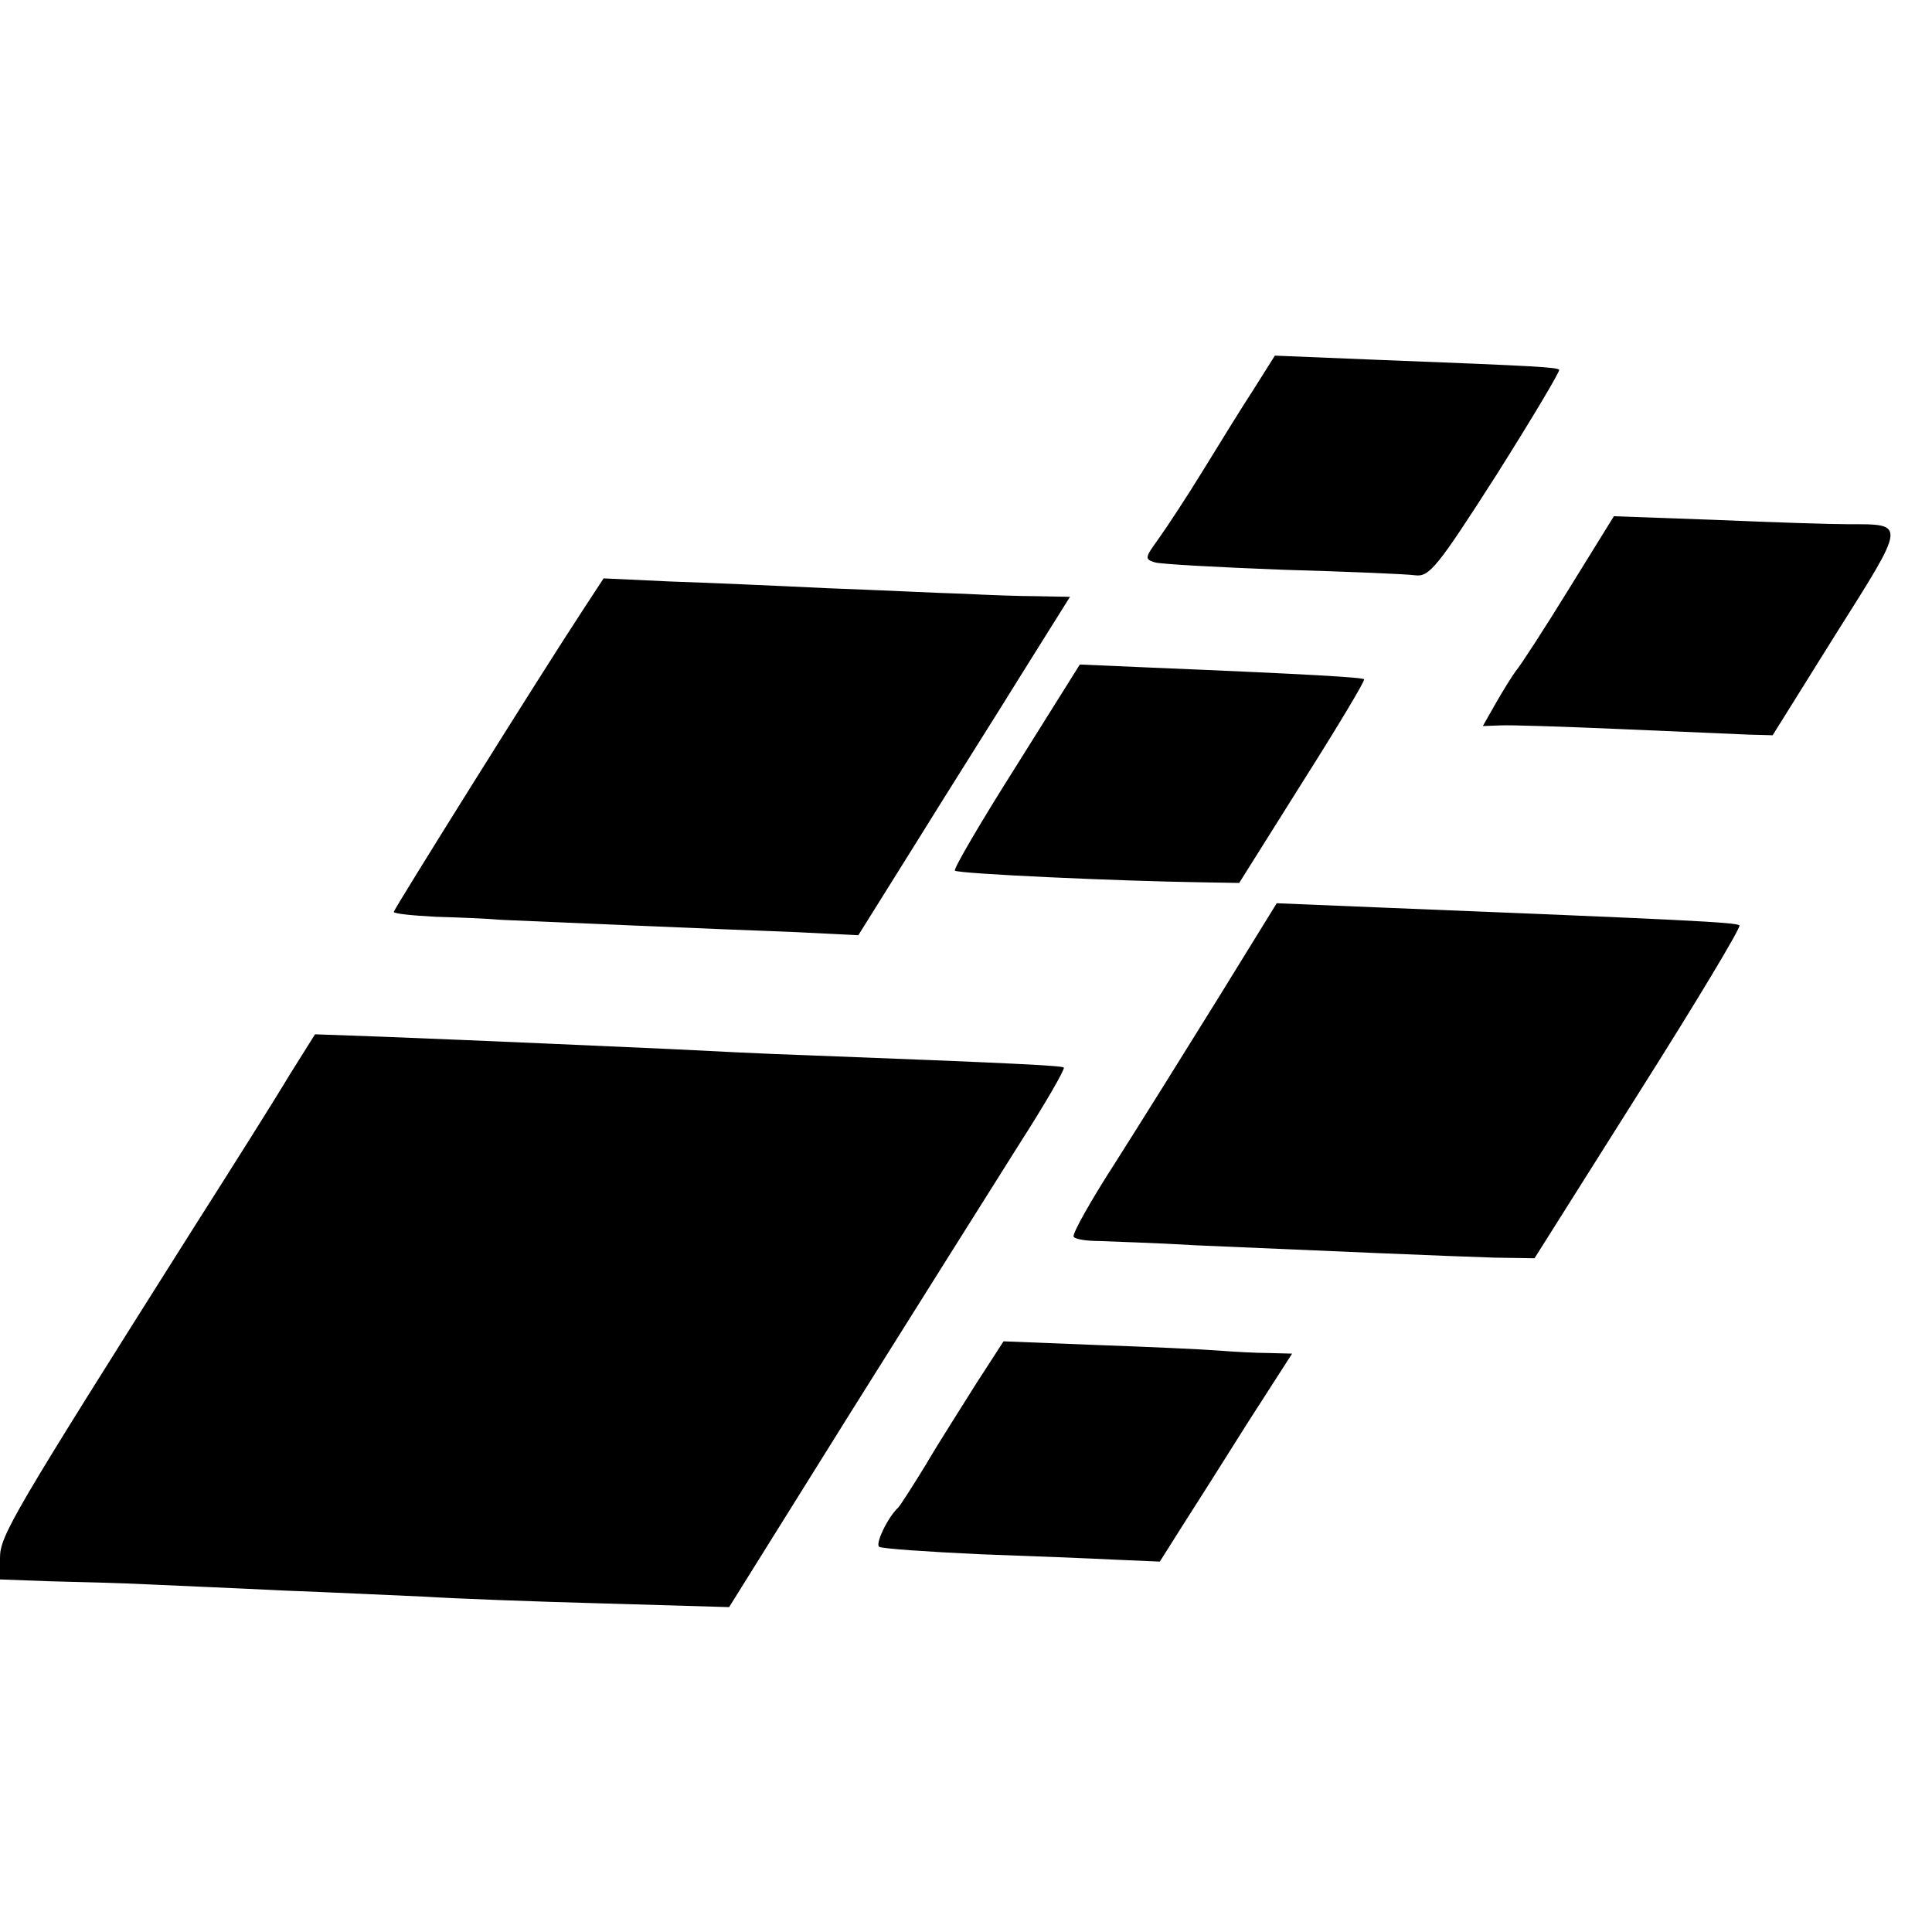
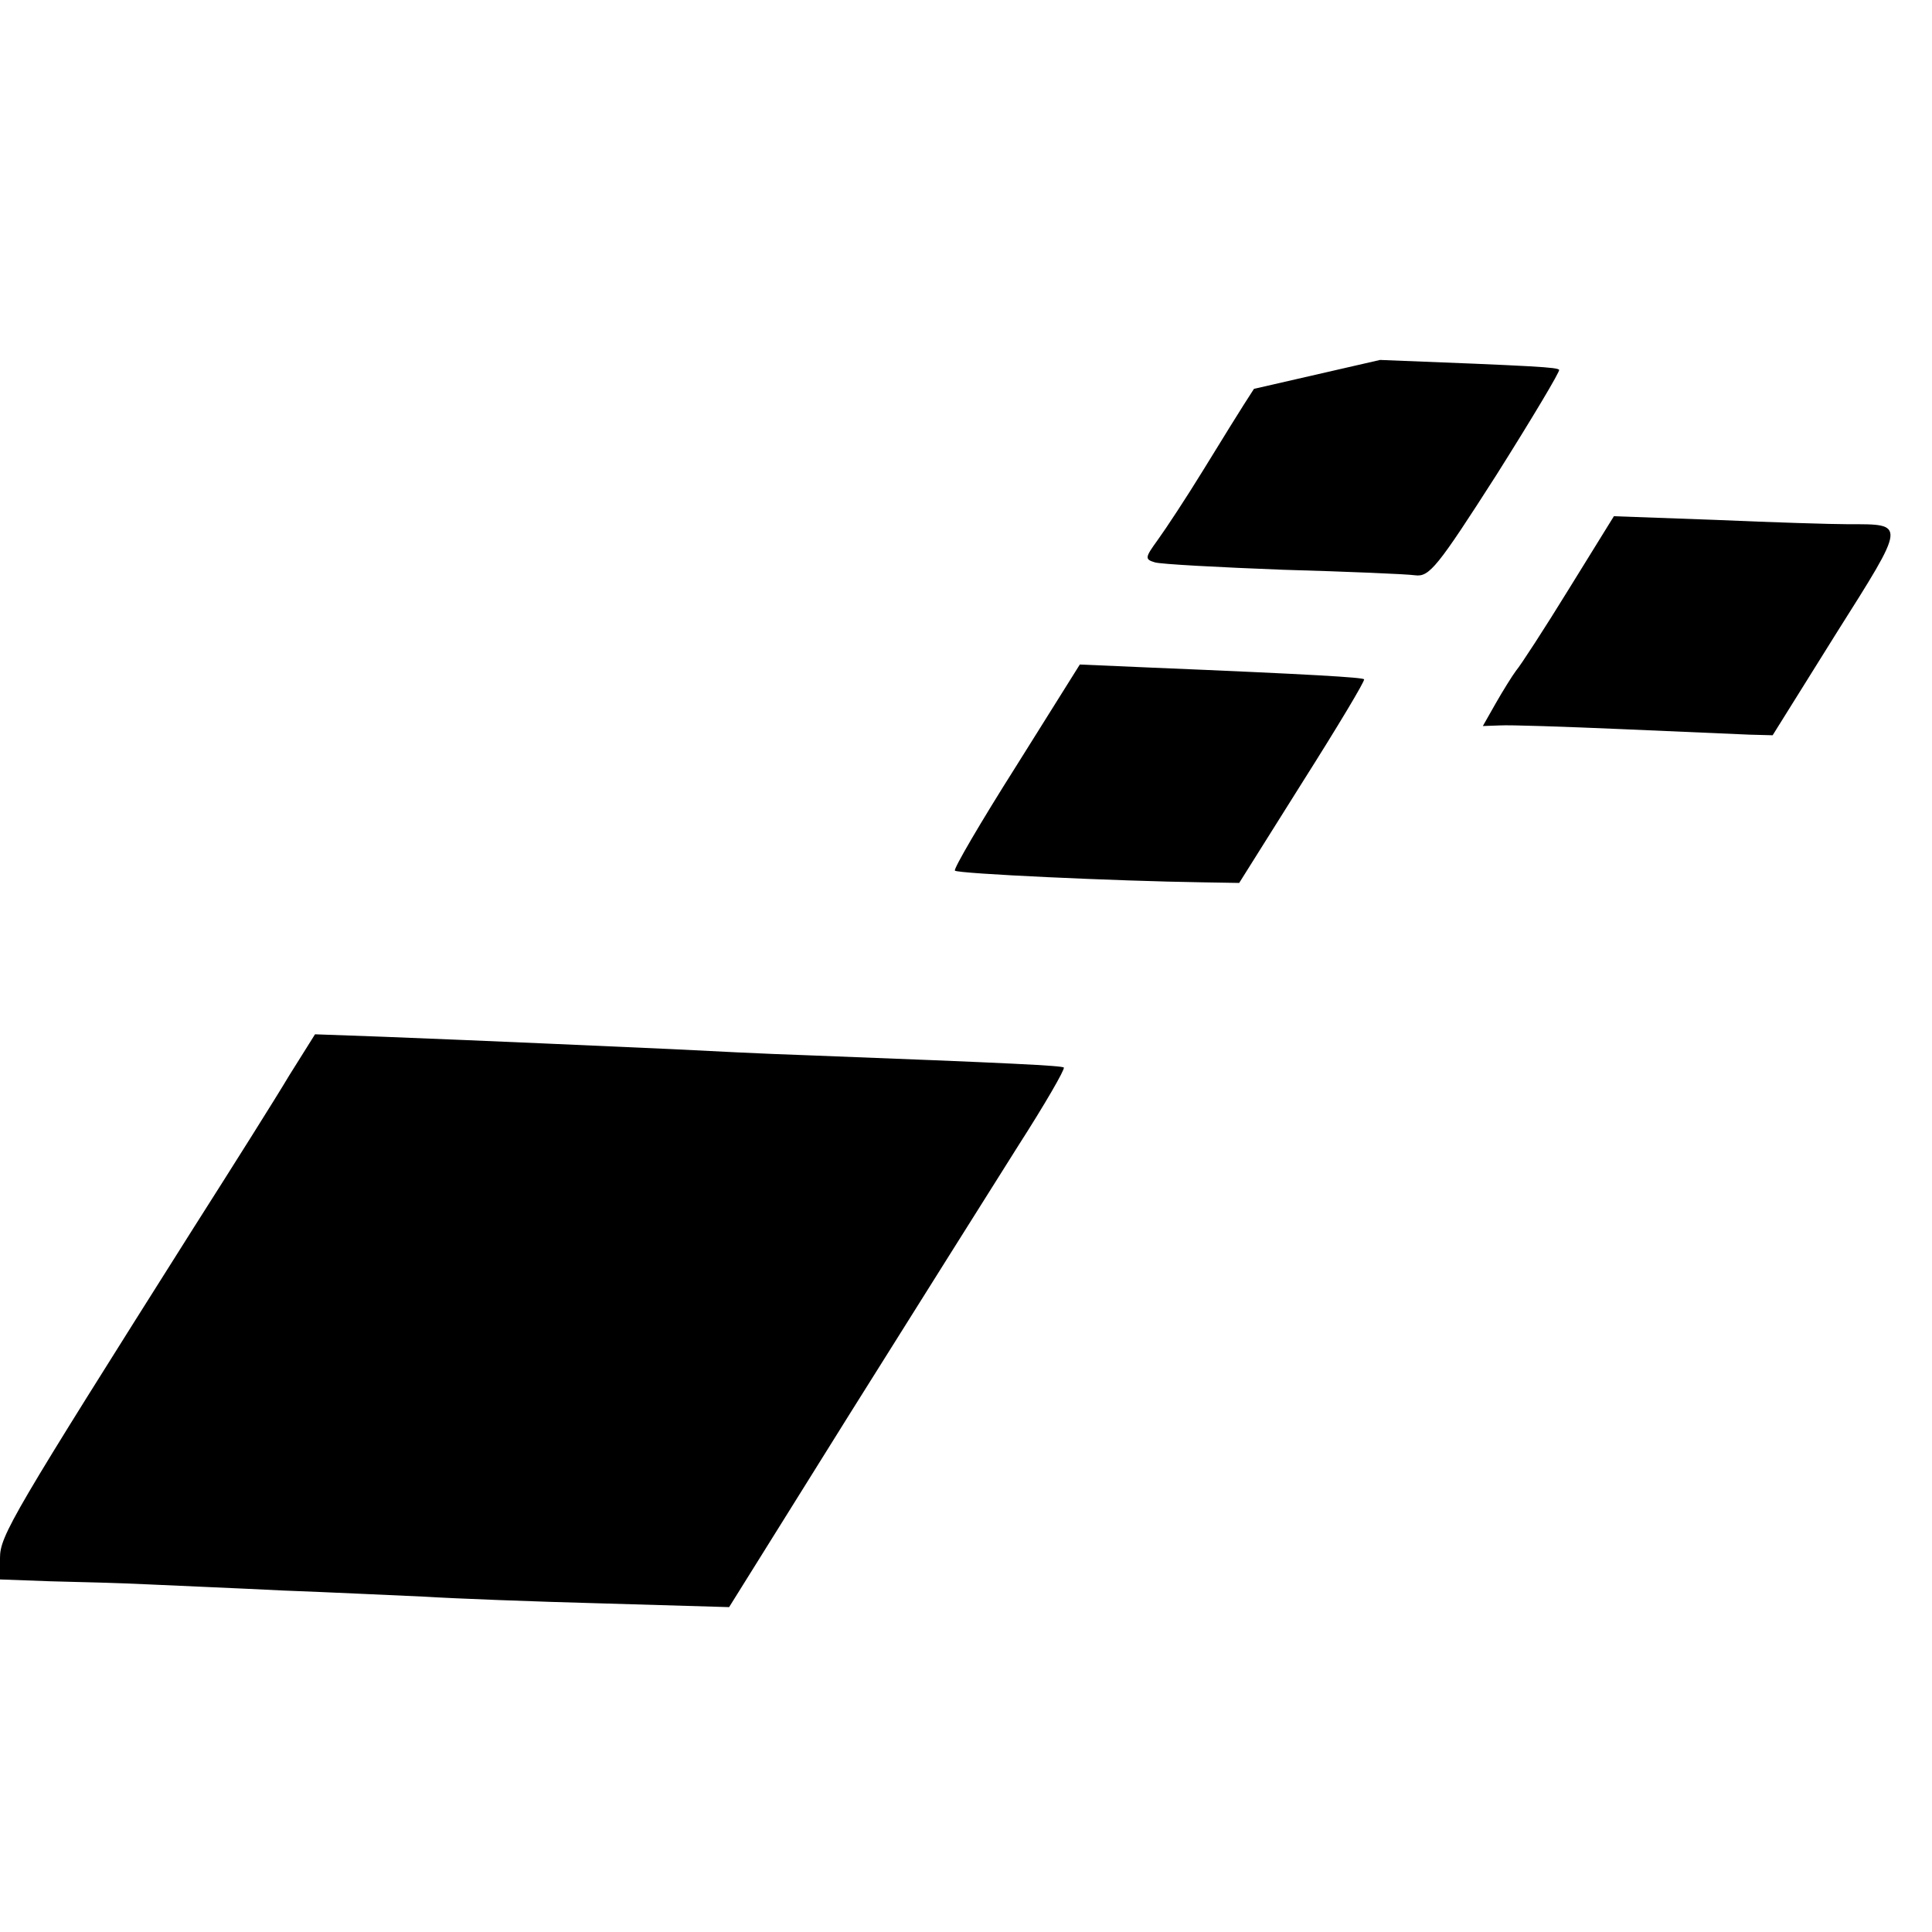
<svg xmlns="http://www.w3.org/2000/svg" version="1.0" width="314pt" height="314pt" viewBox="0 0 314 314" preserveAspectRatio="xMidYMid meet">
  <g transform="translate(0,314) scale(0.1,-0.1)" fill="#000000" stroke="none">
-     <path d="M2038 2508 c-19 -29 -56 -89 -83 -133 -27 -44 -60 -94 -73 -112 -21 -29 -22 -32 -5 -37 10 -3 104 -8 208 -12 105 -3 201 -7 215 -9 23 -3 36 13 132 163 58 92 104 169 102 171 -4 4 -32 6 -291 16 l-171 7 -34 -54z" />
+     <path d="M2038 2508 c-19 -29 -56 -89 -83 -133 -27 -44 -60 -94 -73 -112 -21 -29 -22 -32 -5 -37 10 -3 104 -8 208 -12 105 -3 201 -7 215 -9 23 -3 36 13 132 163 58 92 104 169 102 171 -4 4 -32 6 -291 16 z" />
    <path d="M2550 2183 c-40 -65 -79 -125 -86 -133 -6 -8 -21 -32 -33 -53 l-21 -37 28 1 c15 1 104 -2 197 -6 94 -4 187 -8 208 -9 l38 -1 103 165 c115 182 114 178 20 178 -27 0 -124 3 -215 7 l-166 6 -73 -118z" />
-     <path d="M947 2148 c-69 -105 -307 -486 -307 -490 0 -3 30 -6 68 -8 37 -1 85 -3 107 -5 22 -1 117 -5 210 -9 94 -4 215 -9 270 -11 l100 -5 95 152 c52 84 130 207 172 275 l77 123 -52 1 c-29 0 -83 2 -122 4 -38 1 -137 6 -220 9 -82 4 -198 9 -257 11 l-107 5 -34 -52z" />
    <path d="M1651 1894 c-57 -90 -102 -167 -99 -169 4 -5 264 -17 402 -19 l60 -1 103 164 c57 90 102 165 100 167 -3 3 -82 8 -347 19 l-115 5 -104 -166z" />
-     <path d="M1980 1518 c-52 -84 -127 -204 -167 -267 -40 -62 -71 -117 -68 -121 2 -4 21 -7 42 -7 21 -1 92 -3 158 -7 206 -9 417 -18 484 -20 l65 -1 169 268 c93 147 167 270 164 273 -5 5 -86 9 -582 29 l-170 7 -95 -154z" />
    <path d="M470 1392 c-22 -37 -92 -148 -155 -247 -295 -467 -315 -501 -315 -537 l0 -35 82 -3 c46 -1 117 -3 158 -5 41 -2 140 -6 220 -10 80 -3 183 -8 230 -10 47 -3 177 -8 290 -11 l205 -6 196 314 c108 172 231 368 274 436 43 67 76 124 74 127 -4 3 -78 7 -419 20 -63 2 -162 7 -220 10 -113 5 -288 13 -467 20 l-111 4 -42 -67z" />
-     <path d="M1587 892 c-23 -37 -61 -96 -82 -132 -22 -36 -42 -67 -45 -70 -18 -17 -38 -60 -31 -64 5 -3 78 -8 163 -12 84 -3 184 -7 223 -9 l70 -3 36 57 c20 31 68 107 107 169 l72 112 -38 1 c-20 0 -57 2 -82 4 -25 2 -113 6 -197 9 l-152 6 -44 -68z" />
  </g>
</svg>